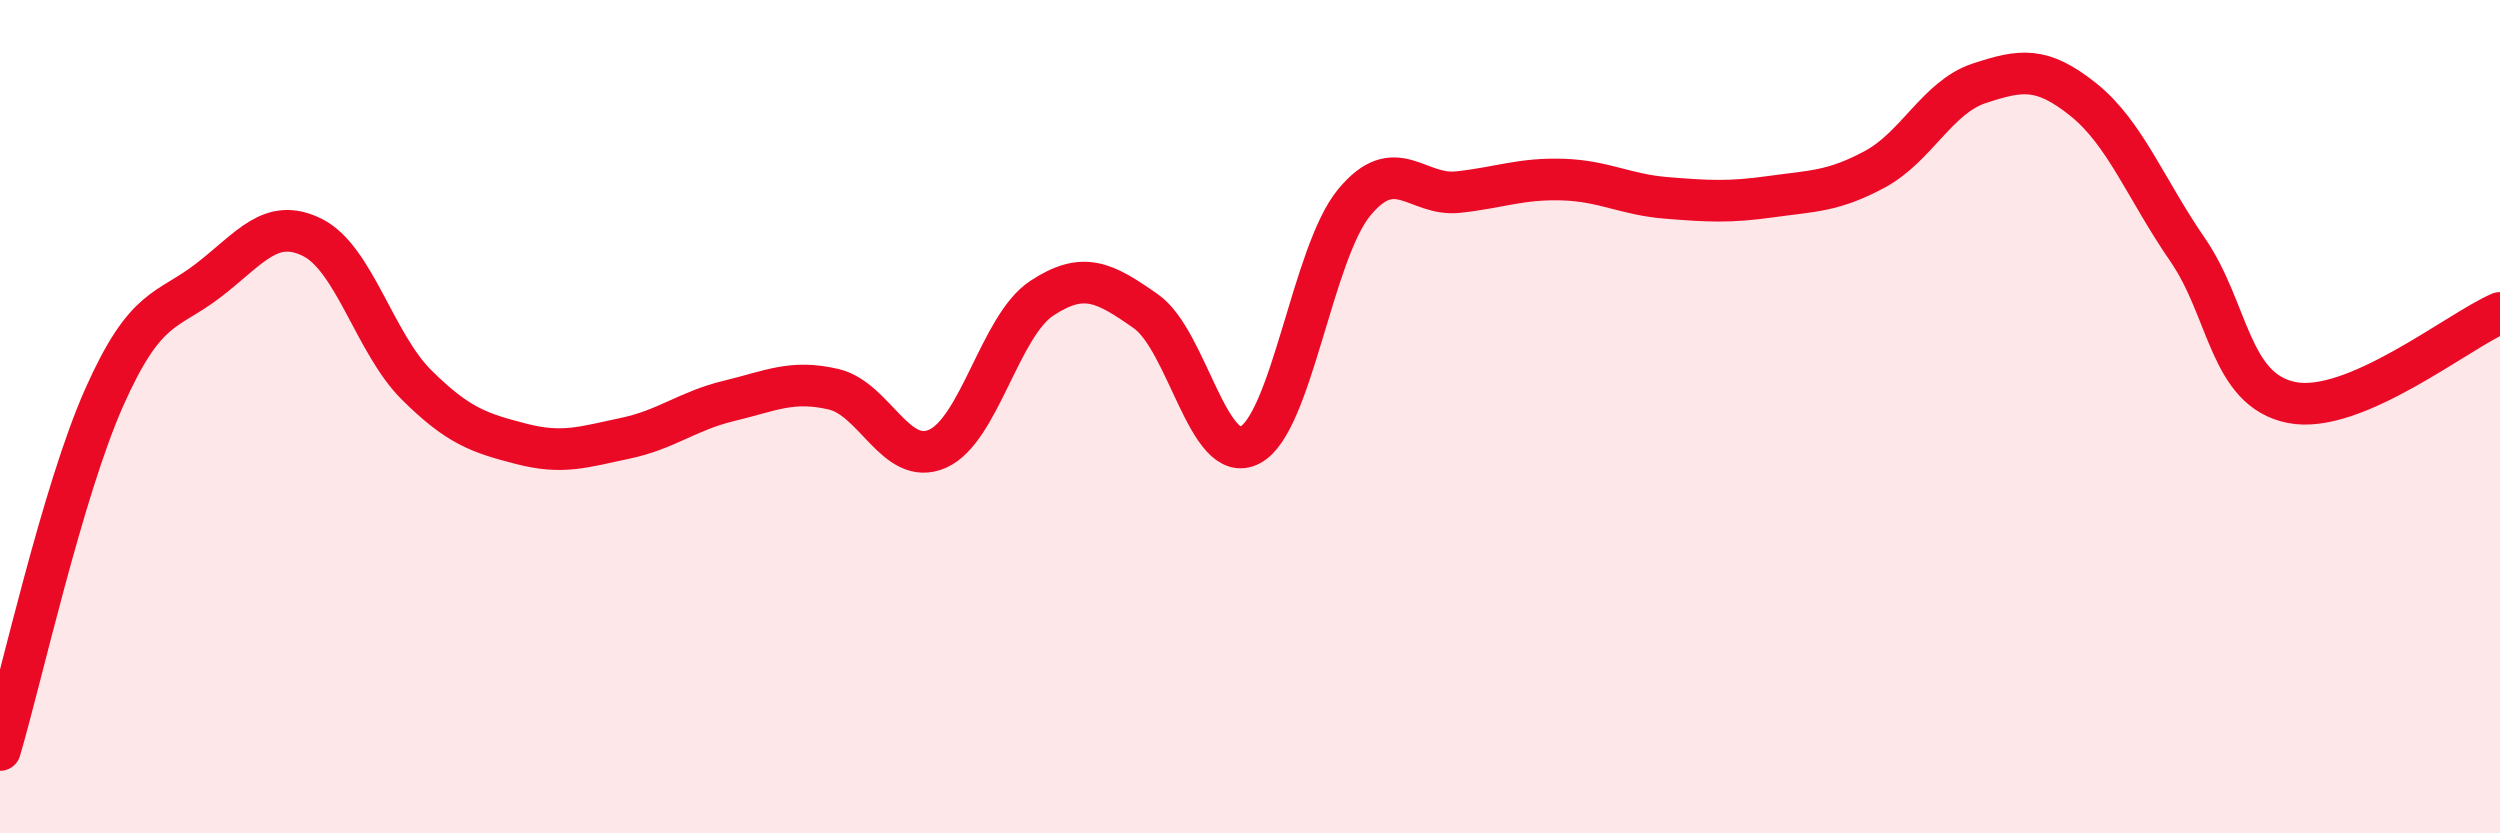
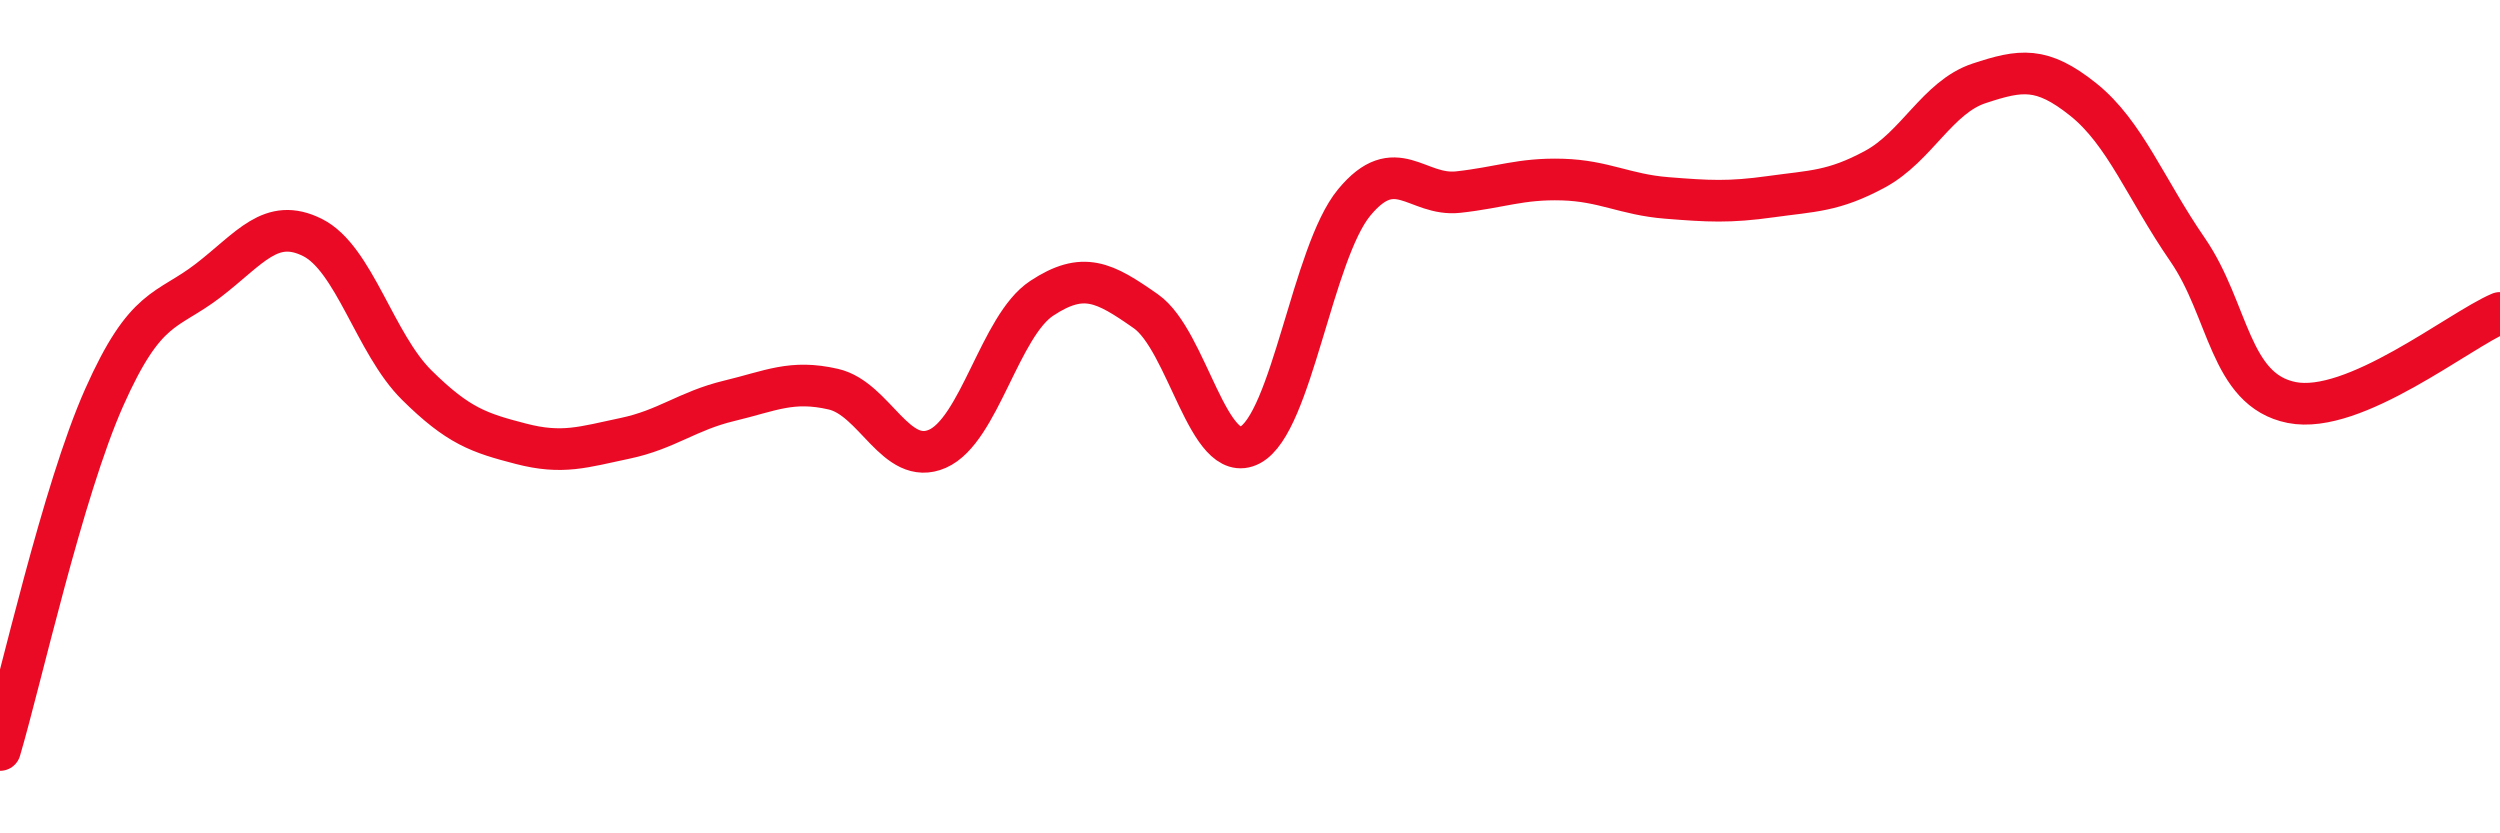
<svg xmlns="http://www.w3.org/2000/svg" width="60" height="20" viewBox="0 0 60 20">
-   <path d="M 0,18 C 0.5,16.31 1.5,11.79 2.5,9.54 C 3.5,7.29 4,7.5 5,6.73 C 6,5.96 6.5,5.2 7.5,5.7 C 8.5,6.2 9,8.25 10,9.24 C 11,10.23 11.5,10.39 12.5,10.65 C 13.5,10.91 14,10.73 15,10.52 C 16,10.31 16.5,9.86 17.5,9.62 C 18.5,9.38 19,9.11 20,9.34 C 21,9.57 21.5,11.21 22.5,10.77 C 23.5,10.33 24,7.82 25,7.16 C 26,6.5 26.5,6.77 27.5,7.47 C 28.5,8.17 29,11.2 30,10.68 C 31,10.16 31.5,6.07 32.5,4.86 C 33.5,3.65 34,4.72 35,4.61 C 36,4.5 36.5,4.28 37.5,4.31 C 38.5,4.34 39,4.67 40,4.75 C 41,4.83 41.5,4.86 42.5,4.72 C 43.5,4.58 44,4.6 45,4.06 C 46,3.52 46.5,2.33 47.5,2 C 48.5,1.67 49,1.59 50,2.39 C 51,3.19 51.5,4.54 52.5,5.99 C 53.5,7.44 53.5,9.36 55,9.66 C 56.5,9.96 59,7.94 60,7.51L60 20L0 20Z" fill="#EB0A25" opacity="0.1" stroke-linecap="round" stroke-linejoin="round" />
  <path d="M 0,18 C 0.5,16.31 1.5,11.79 2.5,9.54 C 3.5,7.29 4,7.5 5,6.73 C 6,5.96 6.5,5.2 7.5,5.7 C 8.5,6.2 9,8.25 10,9.24 C 11,10.23 11.5,10.39 12.5,10.65 C 13.5,10.91 14,10.73 15,10.52 C 16,10.31 16.5,9.86 17.5,9.62 C 18.5,9.38 19,9.11 20,9.34 C 21,9.57 21.5,11.21 22.5,10.77 C 23.5,10.33 24,7.82 25,7.16 C 26,6.5 26.5,6.77 27.5,7.47 C 28.5,8.17 29,11.2 30,10.68 C 31,10.16 31.5,6.07 32.5,4.86 C 33.5,3.65 34,4.72 35,4.61 C 36,4.5 36.5,4.28 37.5,4.31 C 38.5,4.34 39,4.67 40,4.75 C 41,4.83 41.5,4.86 42.5,4.72 C 43.5,4.58 44,4.6 45,4.06 C 46,3.52 46.5,2.33 47.5,2 C 48.5,1.67 49,1.59 50,2.39 C 51,3.19 51.5,4.54 52.5,5.99 C 53.5,7.44 53.5,9.36 55,9.66 C 56.5,9.96 59,7.94 60,7.51" stroke="#EB0A25" stroke-width="1" fill="none" stroke-linecap="round" stroke-linejoin="round" />
</svg>